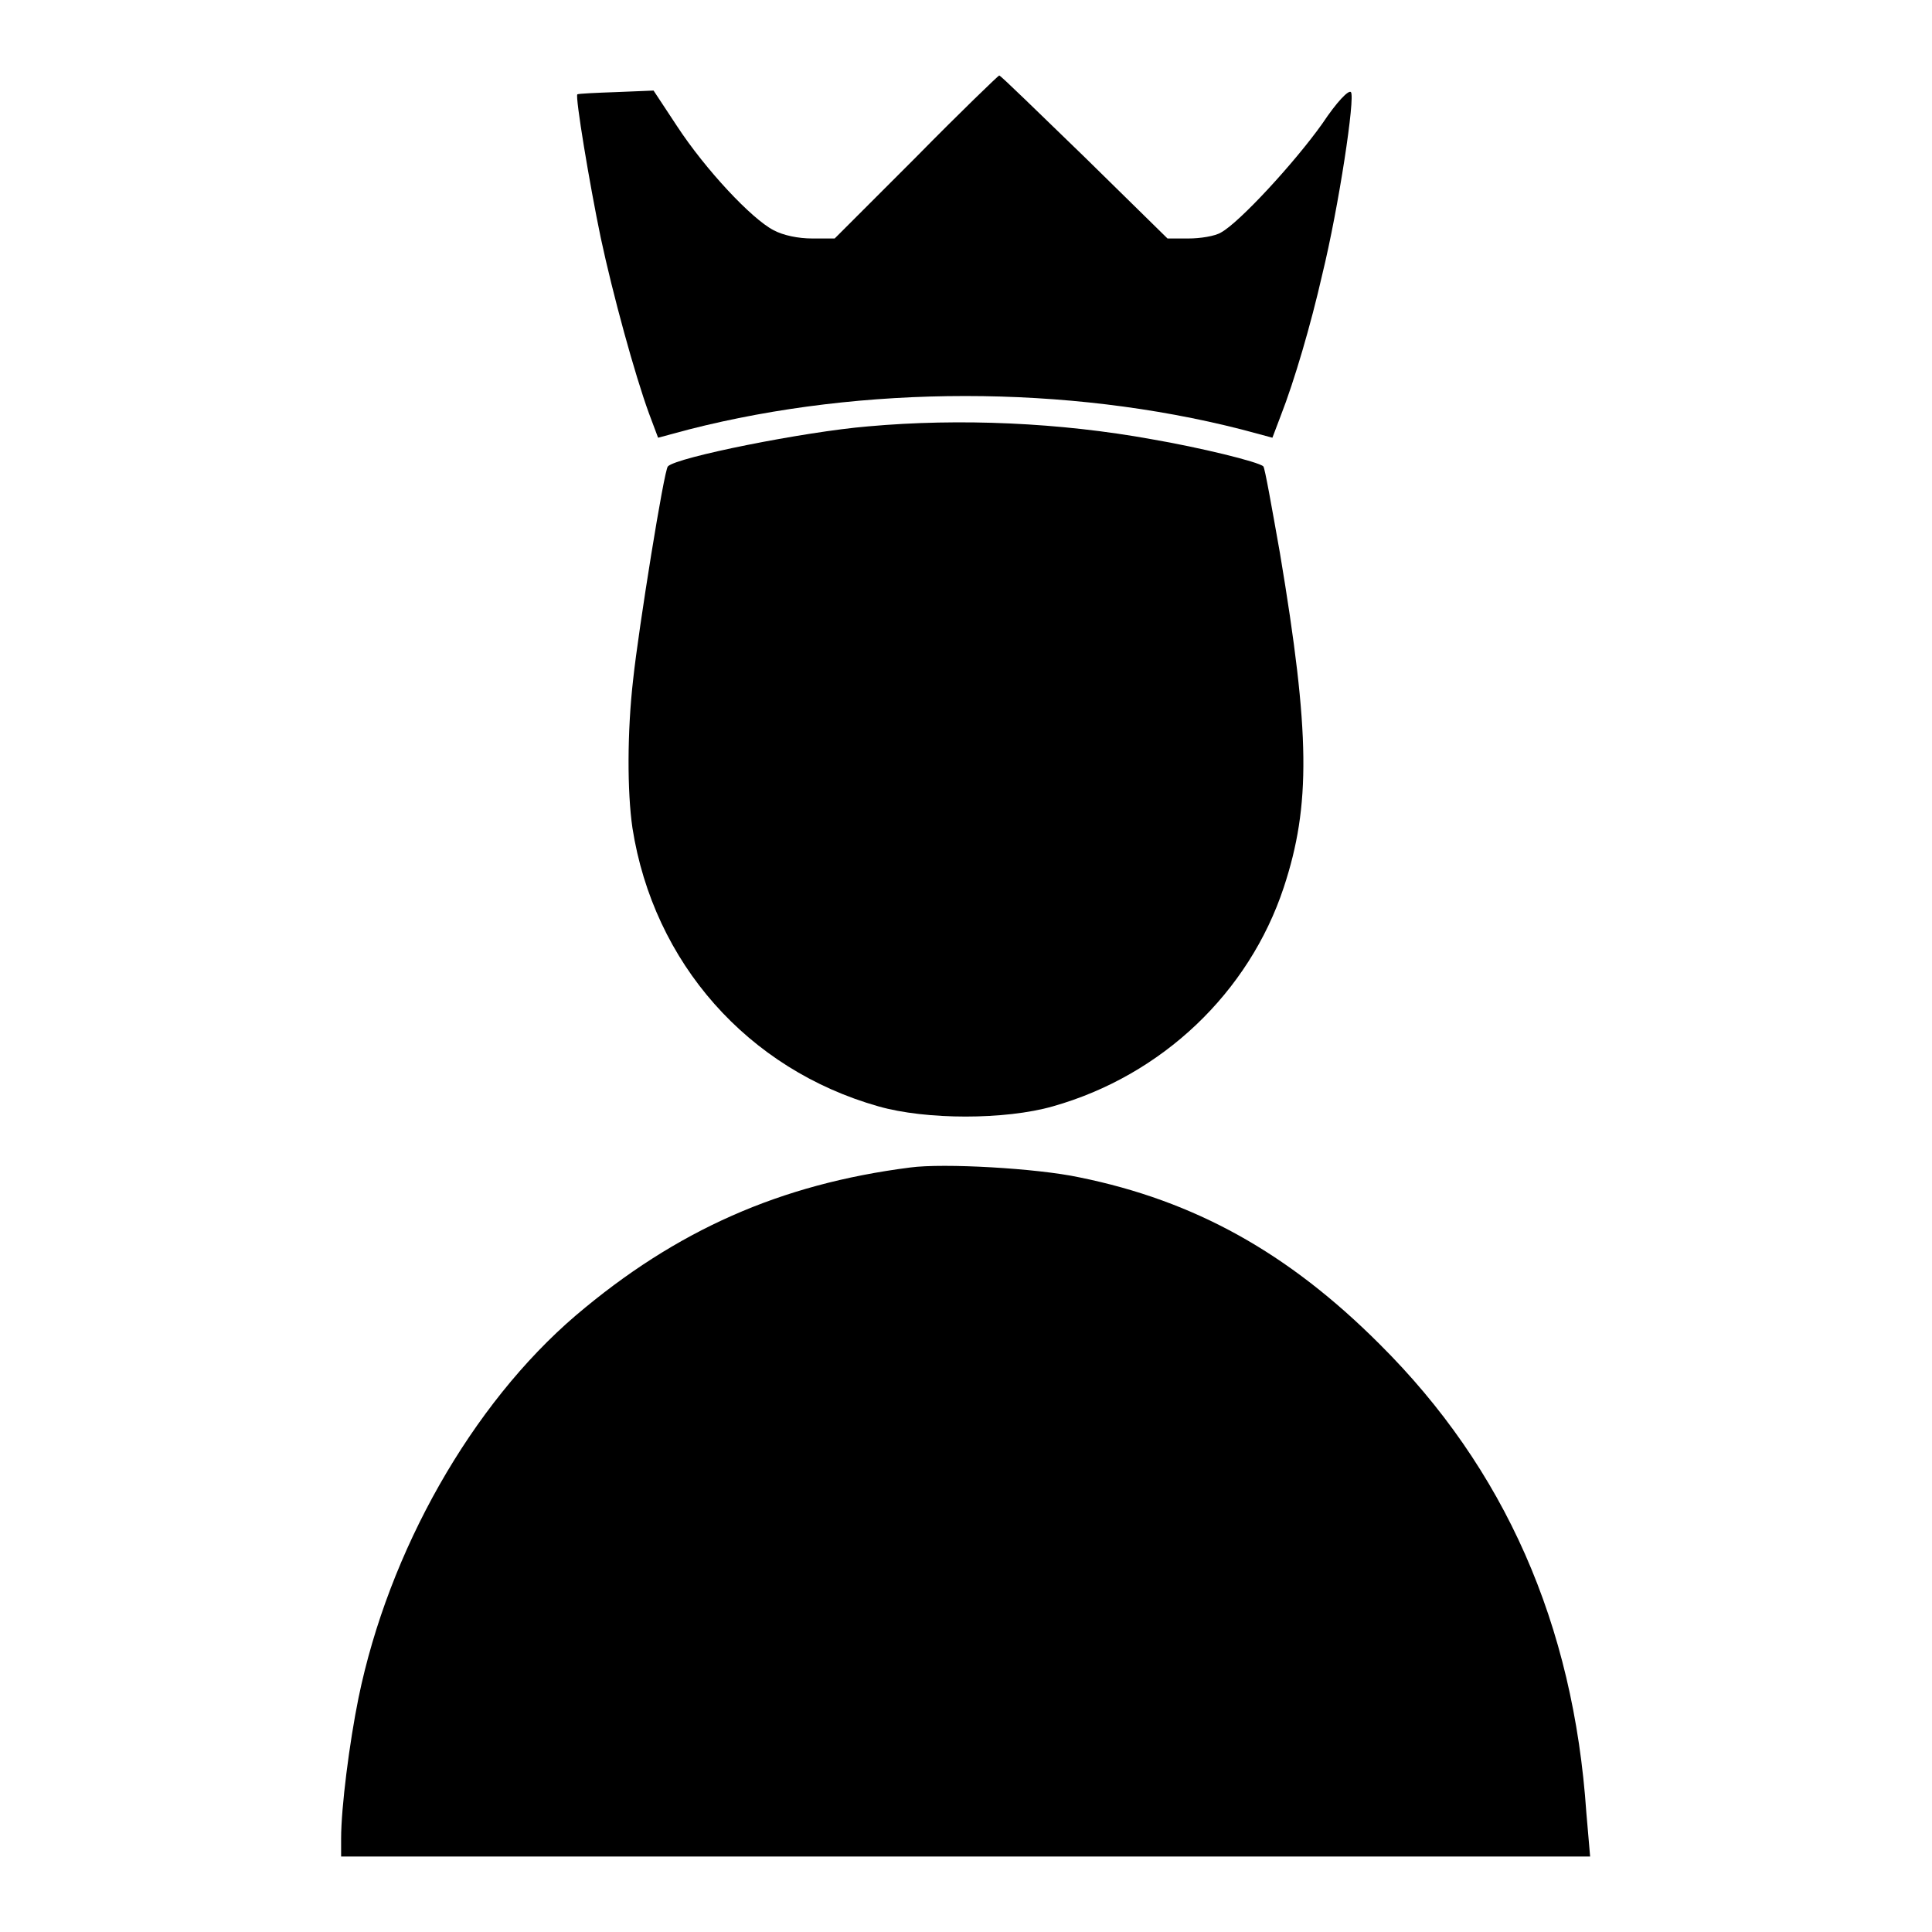
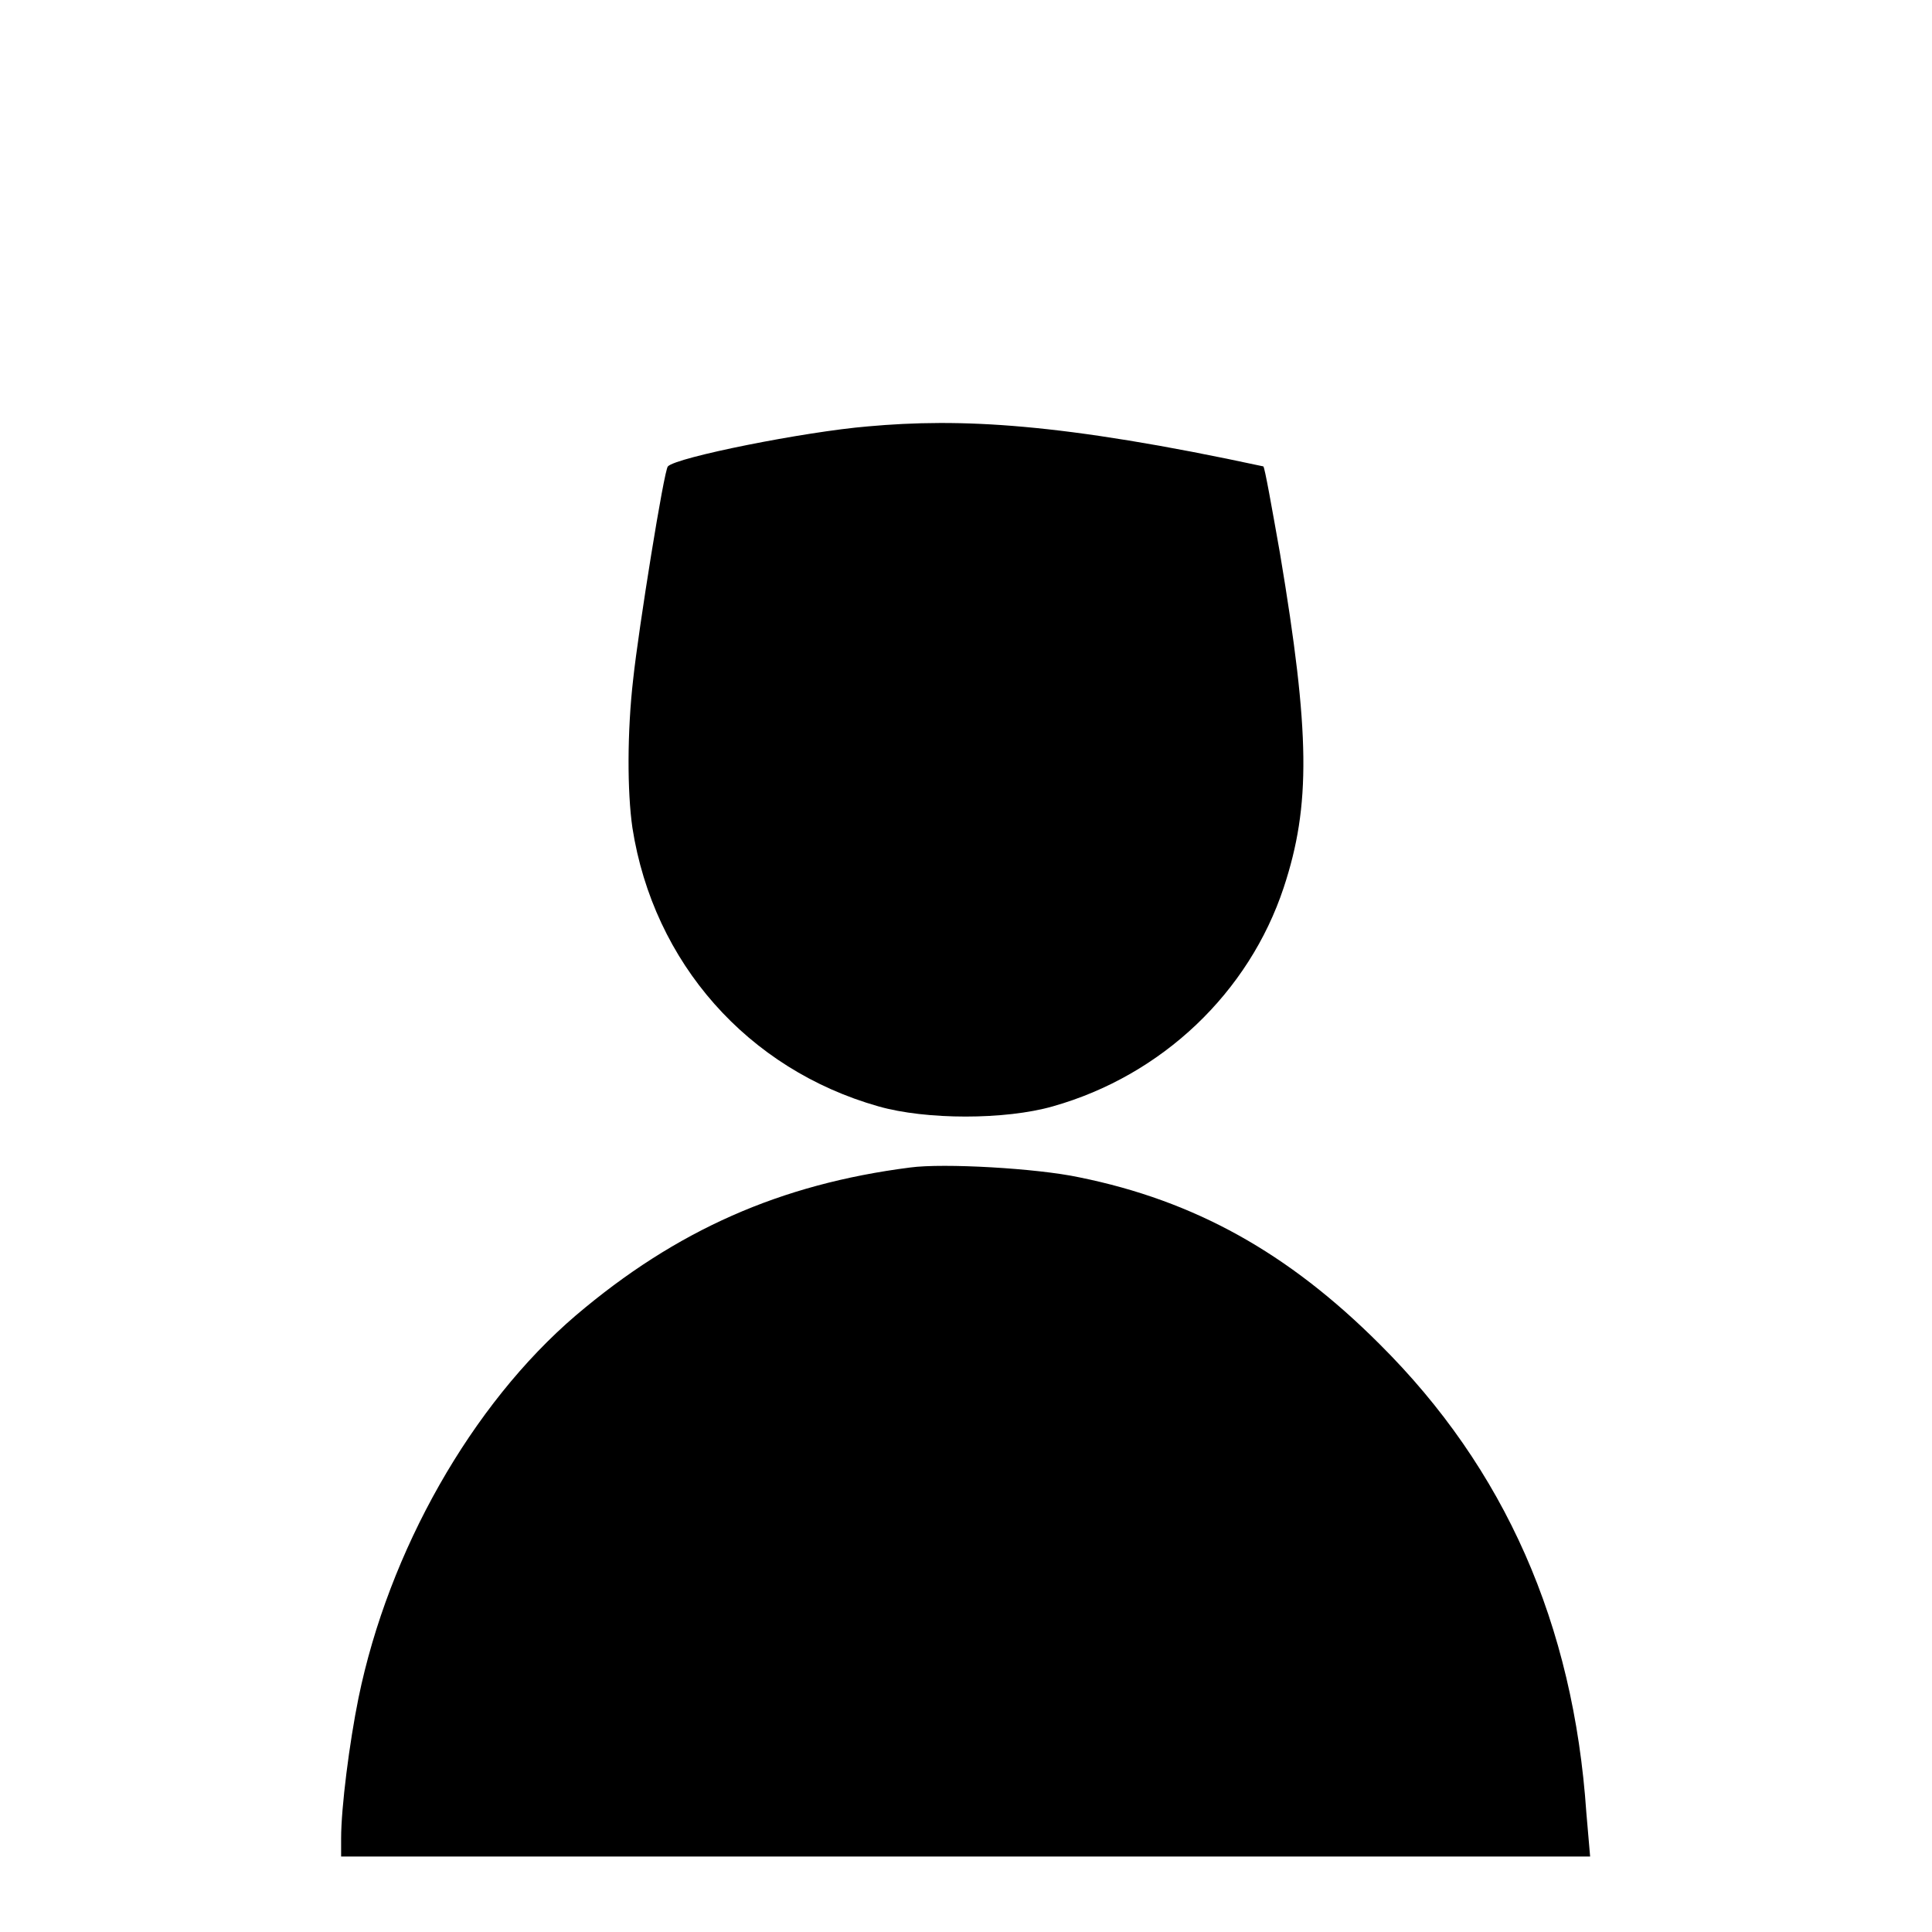
<svg xmlns="http://www.w3.org/2000/svg" version="1.1" x="0px" y="0px" viewBox="0 0 256 256" enable-background="new 0 0 256 256" xml:space="preserve">
  <g>
    <g>
      <g>
-         <path fill="#000000" d="M121.4,20.8l-10.8,10.8h-3c-1.8,0-3.8-0.4-5.1-1.1c-2.9-1.5-9-8-12.8-13.8L86.6,12l-4.9,0.2c-2.8,0.1-5,0.2-5.2,0.3c-0.3,0.3,1.6,11.8,3.1,19c1.6,7.5,4.5,18.1,6.4,23.3l1.2,3.2l4.1-1.1c23.1-5.9,50.1-5.9,73.2,0l4.1,1.1l1.1-2.9c1.8-4.6,4-12.1,5.5-18.7c2.2-9,4.4-23.6,3.8-24.2c-0.3-0.3-1.8,1.2-3.8,4.2c-3.7,5.2-11,13.1-13.4,14.4c-0.8,0.5-2.8,0.8-4.3,0.8h-2.8l-11-10.8c-6.1-5.9-11.1-10.8-11.3-10.8C132.3,10,127.3,14.8,121.4,20.8z" />
-         <path fill="#000000" d="M115,56.5c-8.4,0.7-25.4,4.1-26.5,5.3c-0.5,0.4-3.9,21.6-4.6,28.2c-0.8,6.9-0.8,14.9-0.1,19.7c2.8,17.9,15.3,32,32.6,36.9c6.3,1.8,16.8,1.8,23.1,0c14.5-4.1,26-15.1,30.6-29c3.6-10.9,3.5-20.4-0.5-44.3c-1.1-6.2-2-11.3-2.2-11.5c-0.6-0.6-8.4-2.5-14.8-3.6C140.5,56,127.2,55.4,115,56.5z" />
+         <path fill="#000000" d="M115,56.5c-8.4,0.7-25.4,4.1-26.5,5.3c-0.5,0.4-3.9,21.6-4.6,28.2c-0.8,6.9-0.8,14.9-0.1,19.7c2.8,17.9,15.3,32,32.6,36.9c6.3,1.8,16.8,1.8,23.1,0c14.5-4.1,26-15.1,30.6-29c3.6-10.9,3.5-20.4-0.5-44.3c-1.1-6.2-2-11.3-2.2-11.5C140.5,56,127.2,55.4,115,56.5z" />
        <path fill="#000000" d="M120.6,154.7c-17.2,2.2-31,8.3-44.3,19.6c-13.8,11.8-24.8,31.2-28.8,50.7c-1.2,5.9-2.3,14.5-2.3,18.6v2.4H128h82.7l-0.5-5.8c-1.7-25-10.8-45.6-27.4-62.1c-12.1-12.1-24.5-19-39.8-22.1C137.4,154.8,125,154.1,120.6,154.7z" />
      </g>
    </g>
  </g>
</svg>